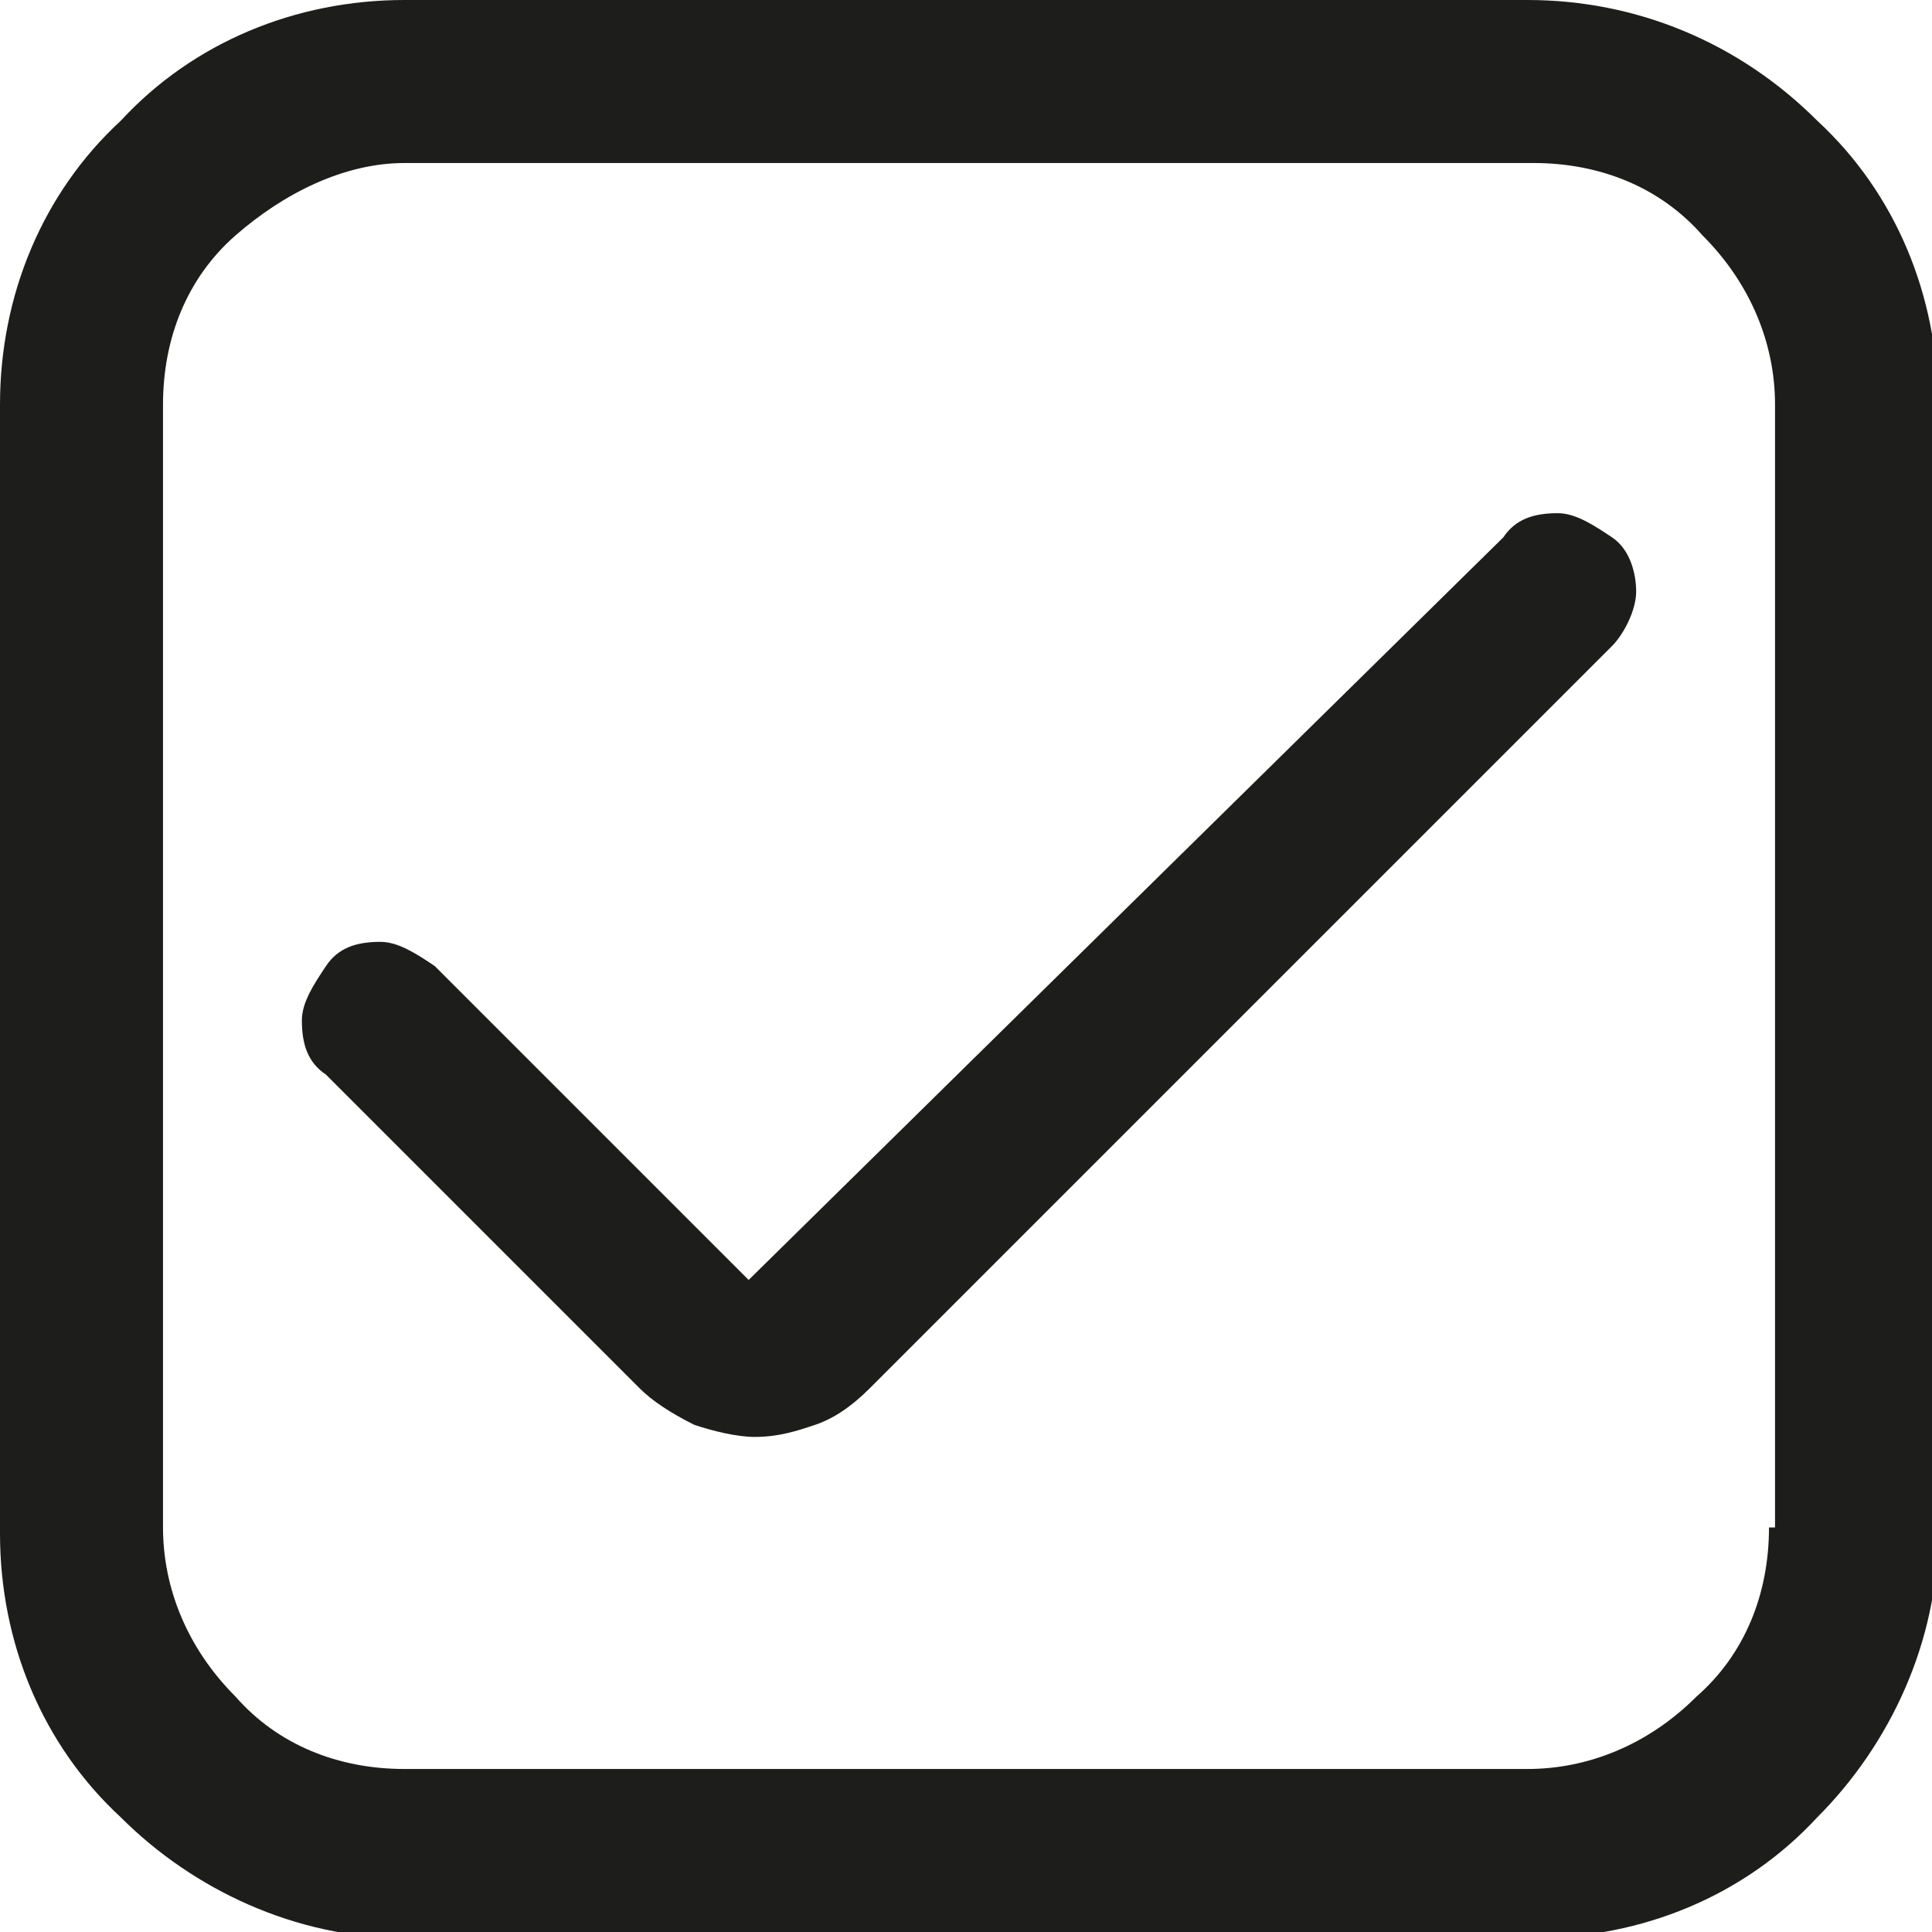
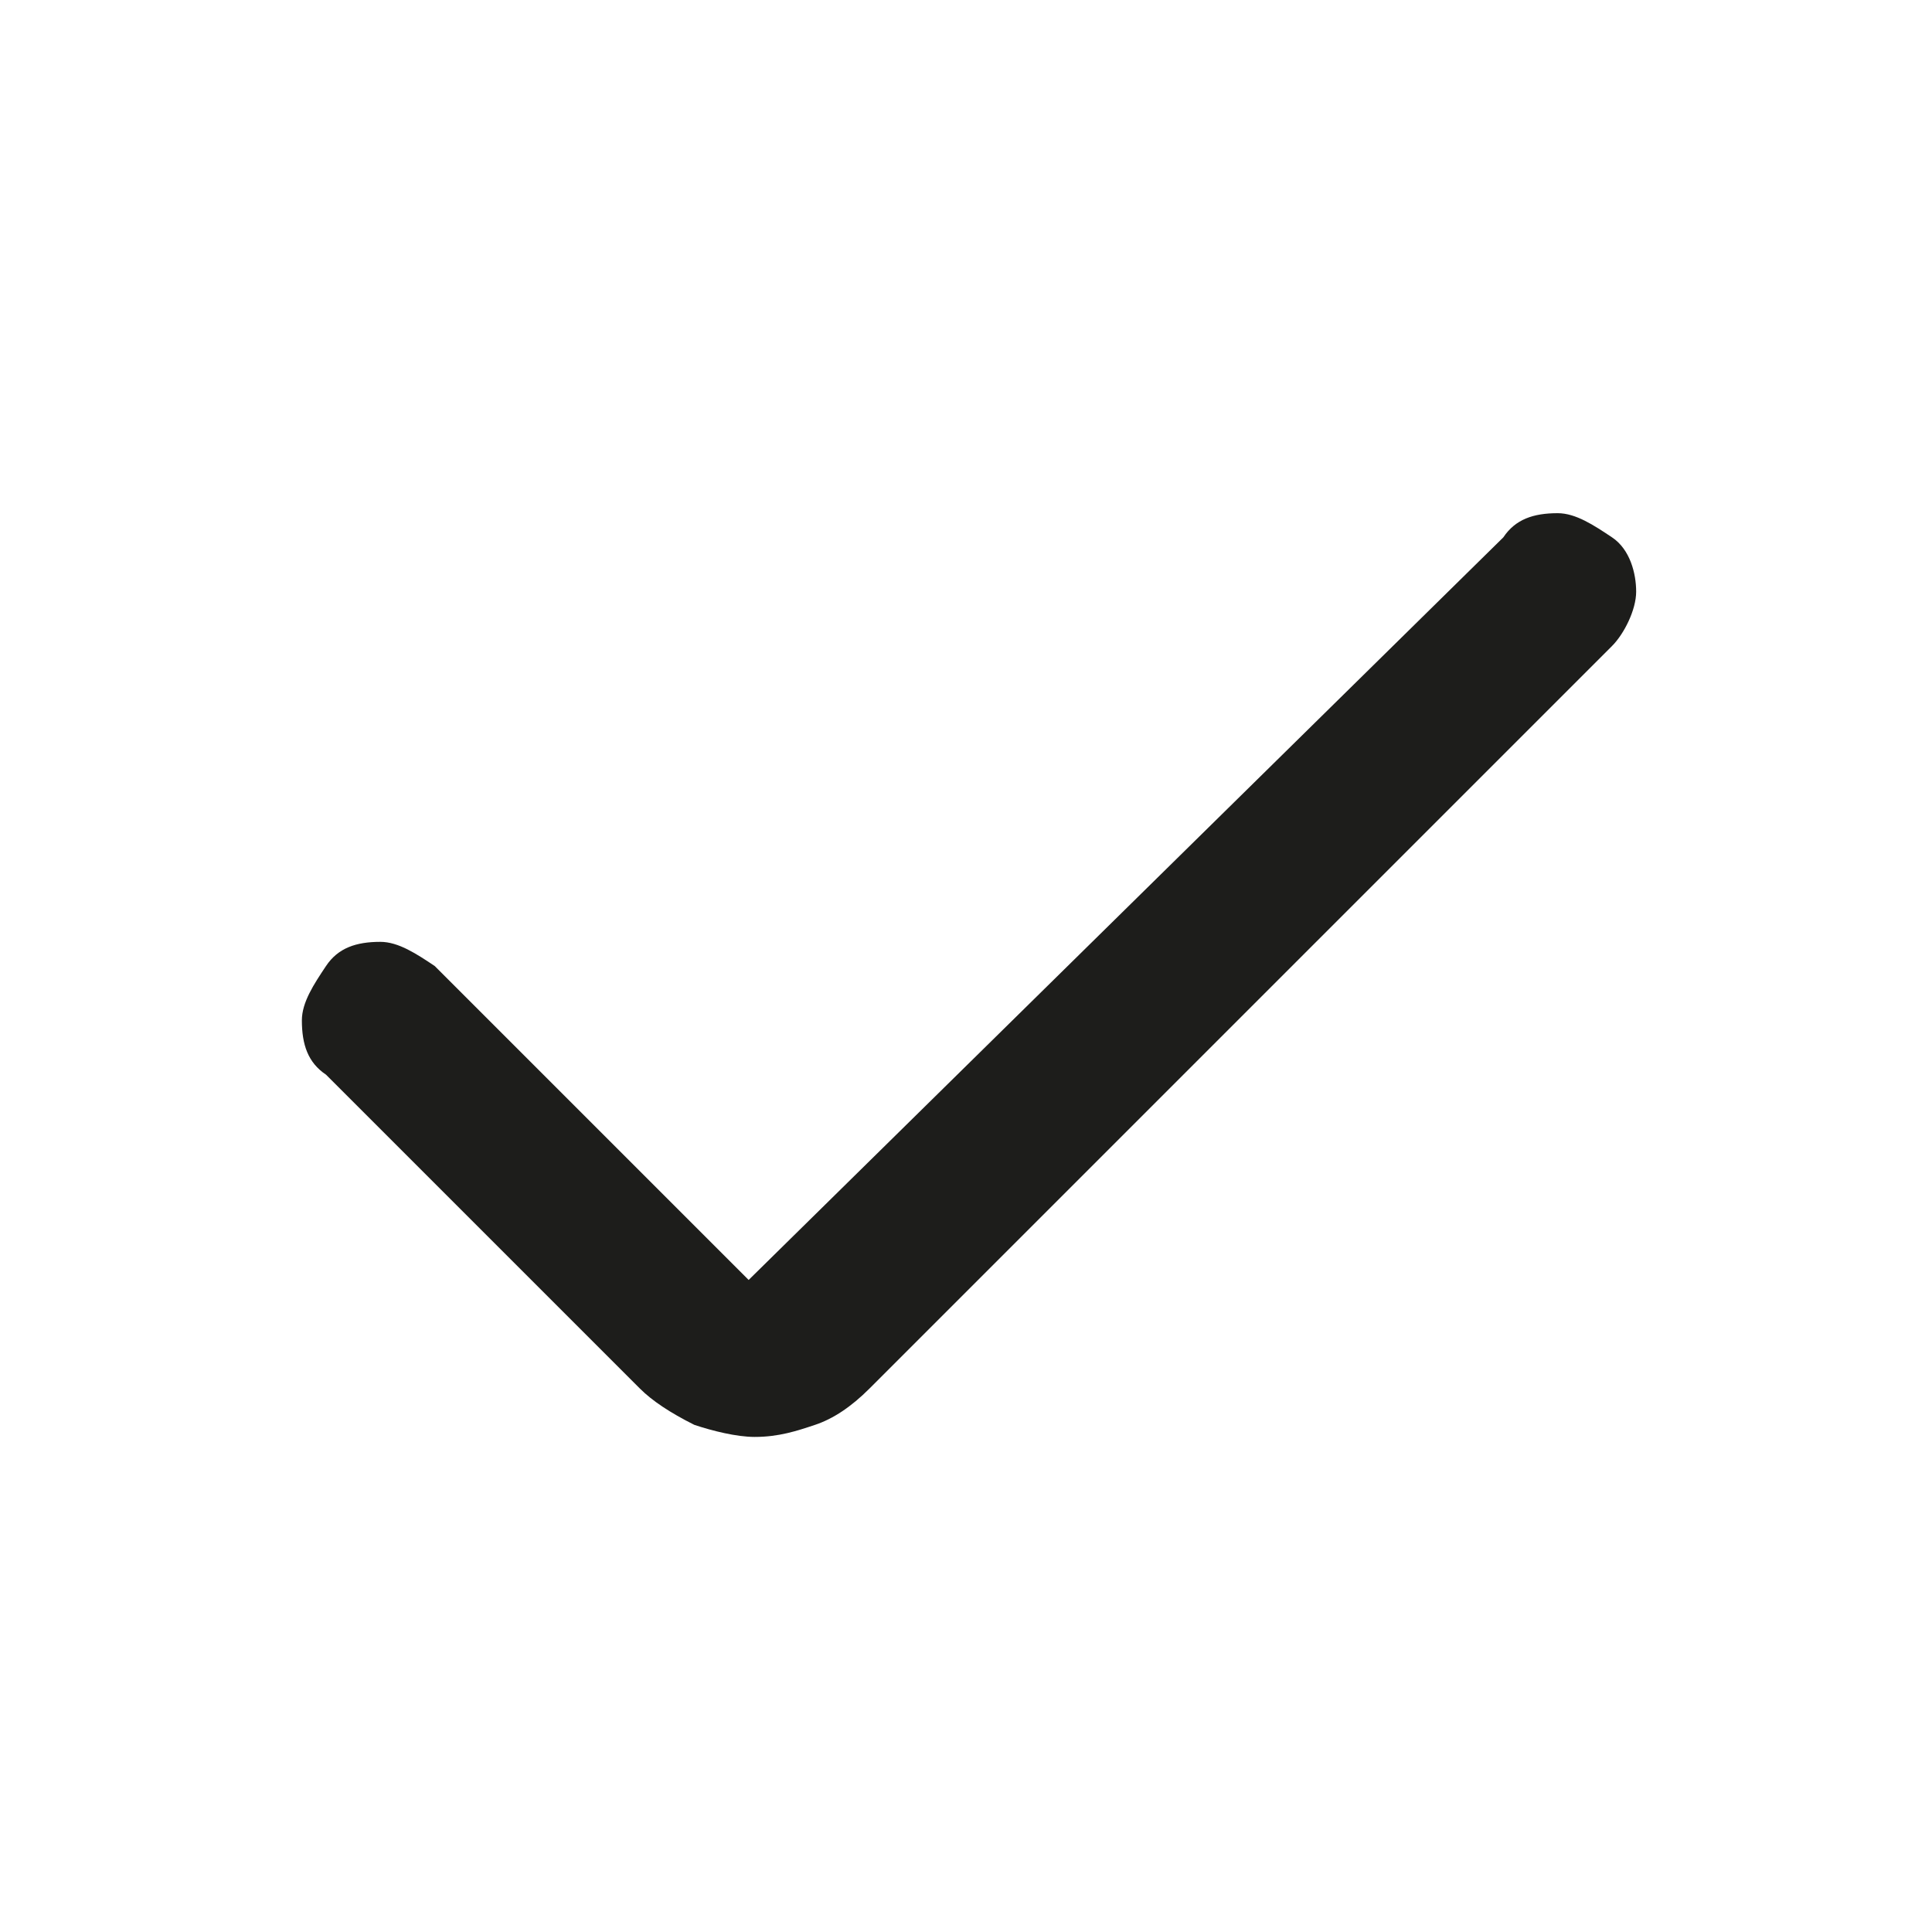
<svg xmlns="http://www.w3.org/2000/svg" version="1.1" id="Capa_1" x="0px" y="0px" viewBox="0 0 32 32" style="enable-background:new 0 0 32 32;" xml:space="preserve">
  <style type="text/css">
	.st0{fill:#1D1D1B;}
</style>
  <g>
    <g>
-       <path class="st0" d="M25.3,0H6.7C4.9,0,3.2,0.7,2,2C0.7,3.2,0,4.9,0,6.7v18.7c0,1.8,0.7,3.5,2,4.7c1.2,1.2,2.9,2,4.7,2h18.7    c1.8,0,3.5-0.7,4.7-2c1.2-1.2,2-2.9,2-4.7V6.7c0-1.8-0.7-3.5-2-4.7C28.8,0.7,27.1,0,25.3,0L25.3,0z M29.3,25.3    c0,1.1-0.4,2.1-1.2,2.8c-0.8,0.8-1.8,1.2-2.8,1.2H6.7c-1.1,0-2.1-0.4-2.8-1.2c-0.8-0.8-1.2-1.8-1.2-2.8V6.7c0-1.1,0.4-2.1,1.2-2.8    s1.8-1.2,2.8-1.2h18.7c1.1,0,2.1,0.4,2.8,1.2c0.8,0.8,1.2,1.8,1.2,2.8V25.3z" />
      <path class="st0" d="M12.4,21.2L7.2,16c-0.3-0.2-0.6-0.4-0.9-0.4c-0.4,0-0.7,0.1-0.9,0.4c-0.2,0.3-0.4,0.6-0.4,0.9    c0,0.4,0.1,0.7,0.4,0.9l5.2,5.2c0.2,0.2,0.5,0.4,0.9,0.6c0.3,0.1,0.7,0.2,1,0.2c0.4,0,0.7-0.1,1-0.2c0.3-0.1,0.6-0.3,0.9-0.6    l12.3-12.3c0.2-0.2,0.4-0.6,0.4-0.9s-0.1-0.7-0.4-0.9l0,0c-0.3-0.2-0.6-0.4-0.9-0.4c-0.4,0-0.7,0.1-0.9,0.4L12.4,21.2z" />
    </g>
  </g>
</svg>